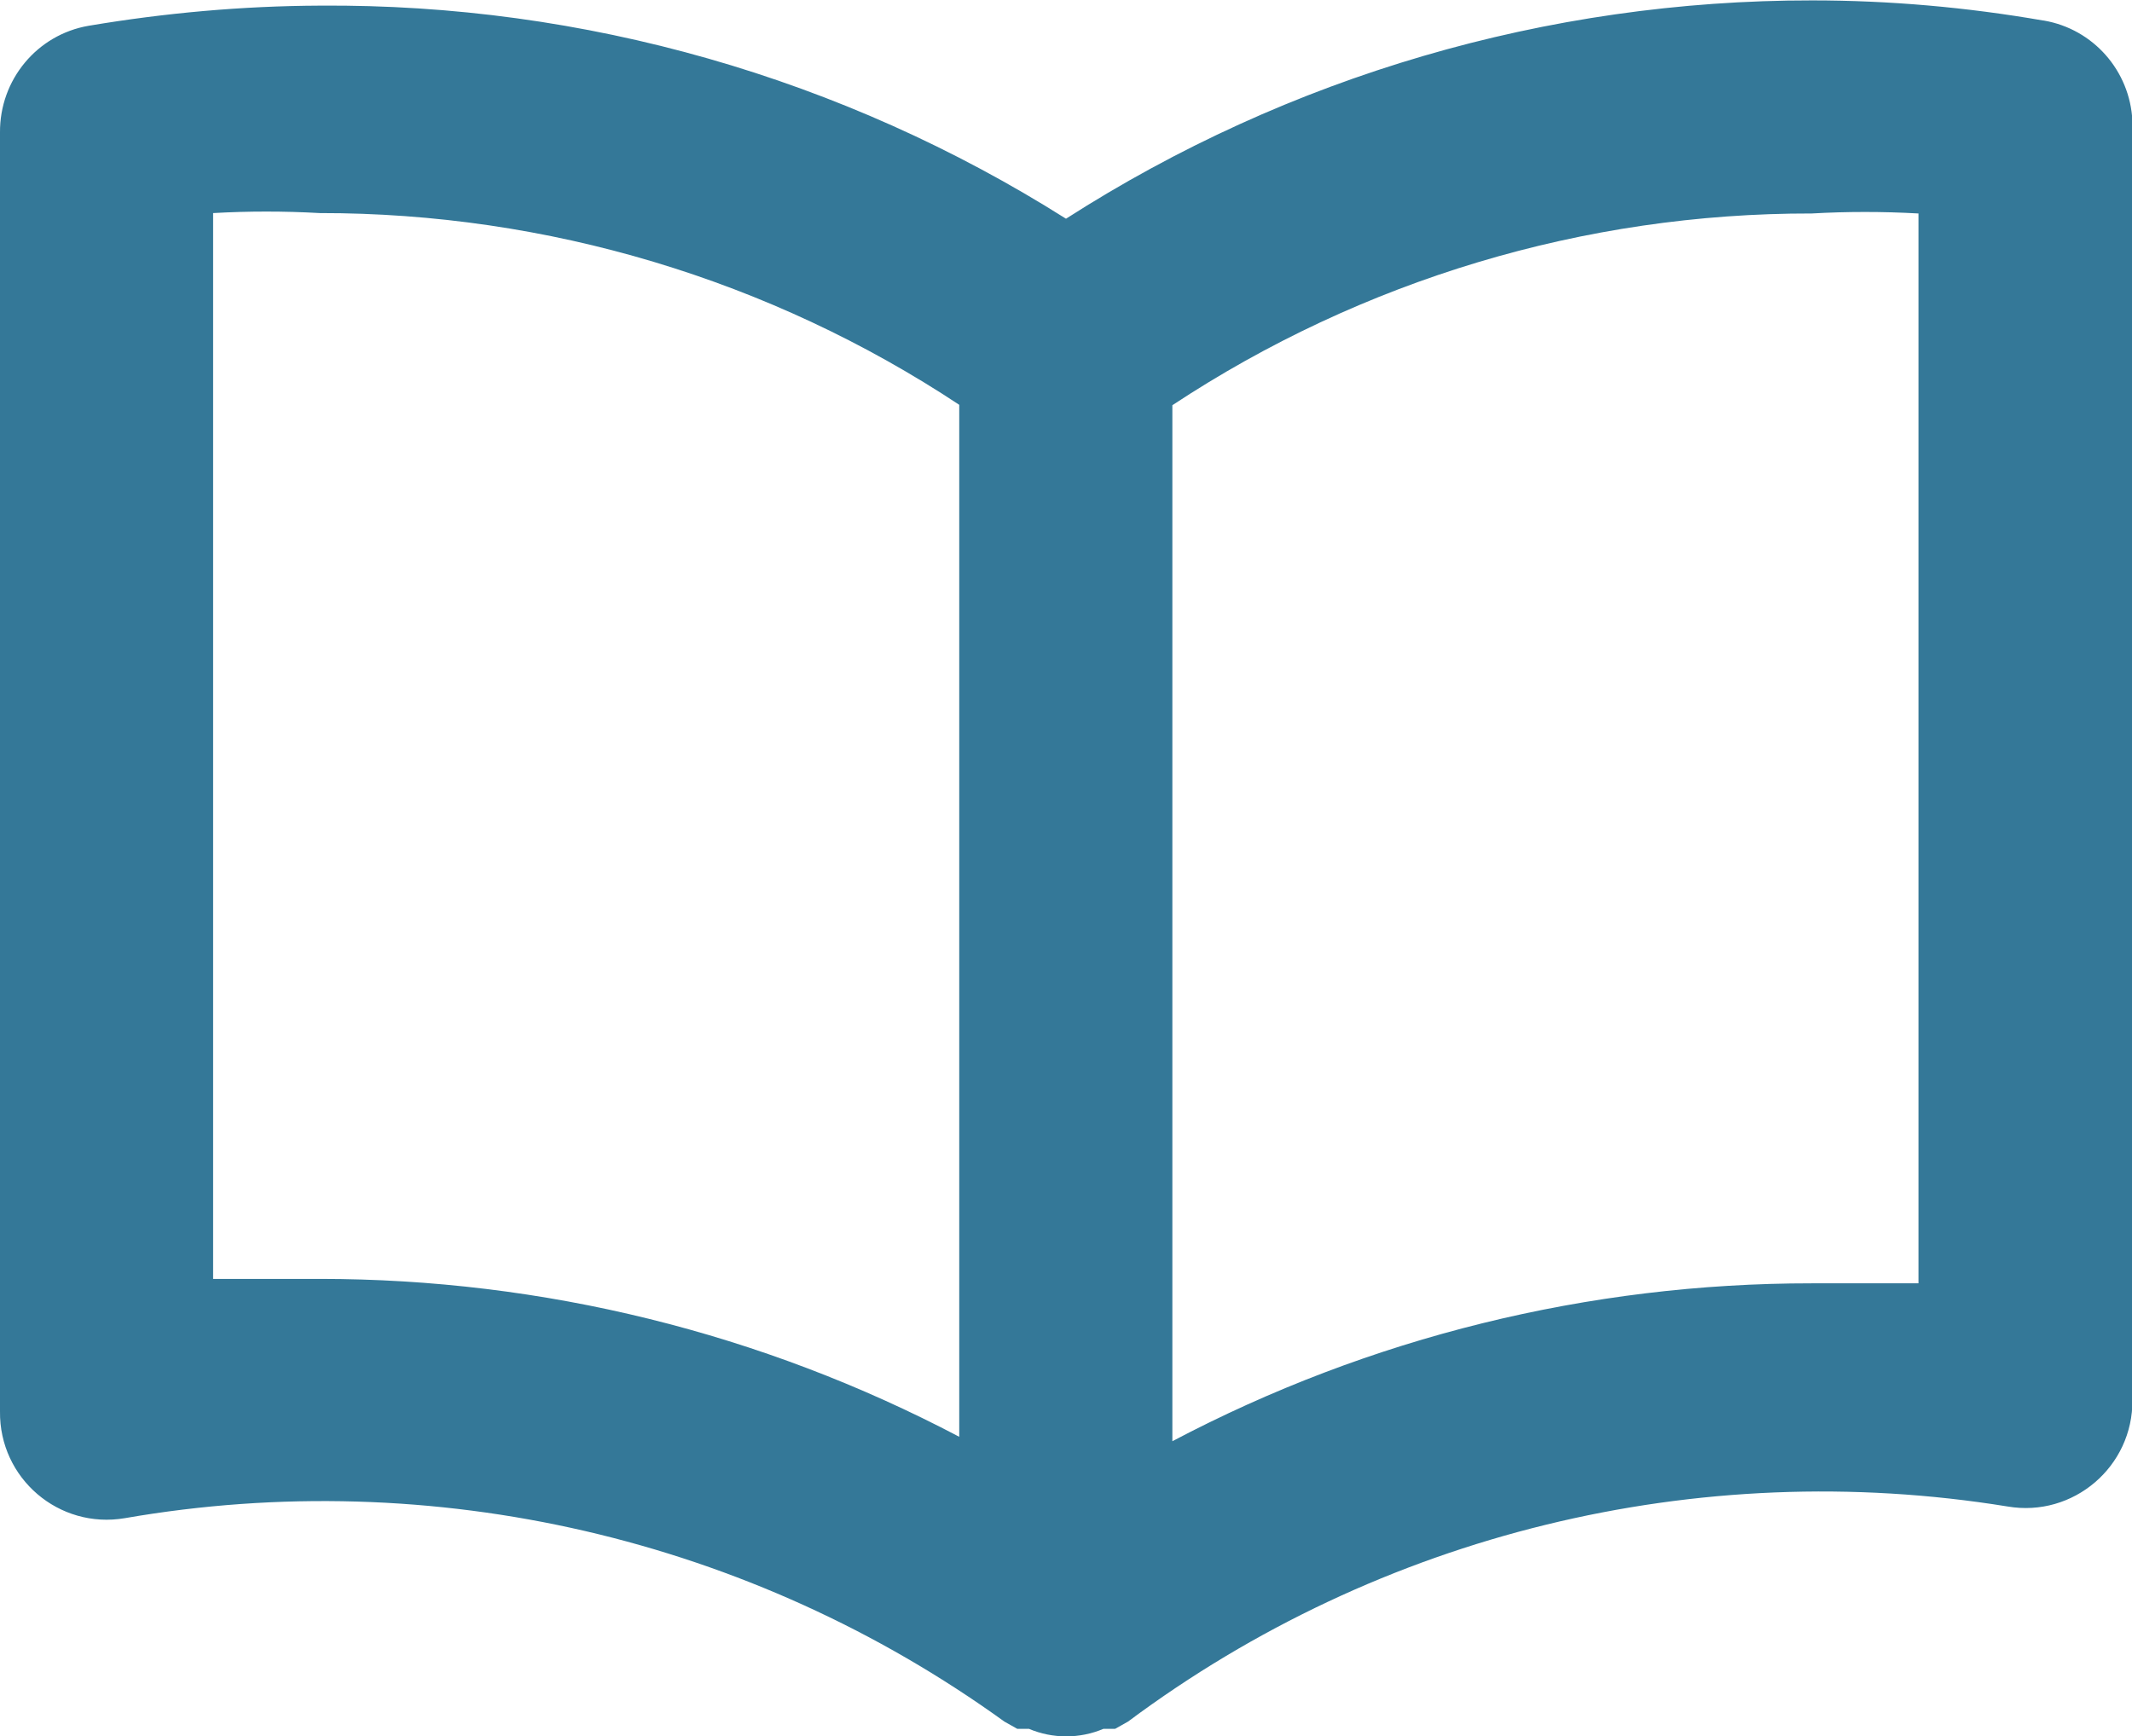
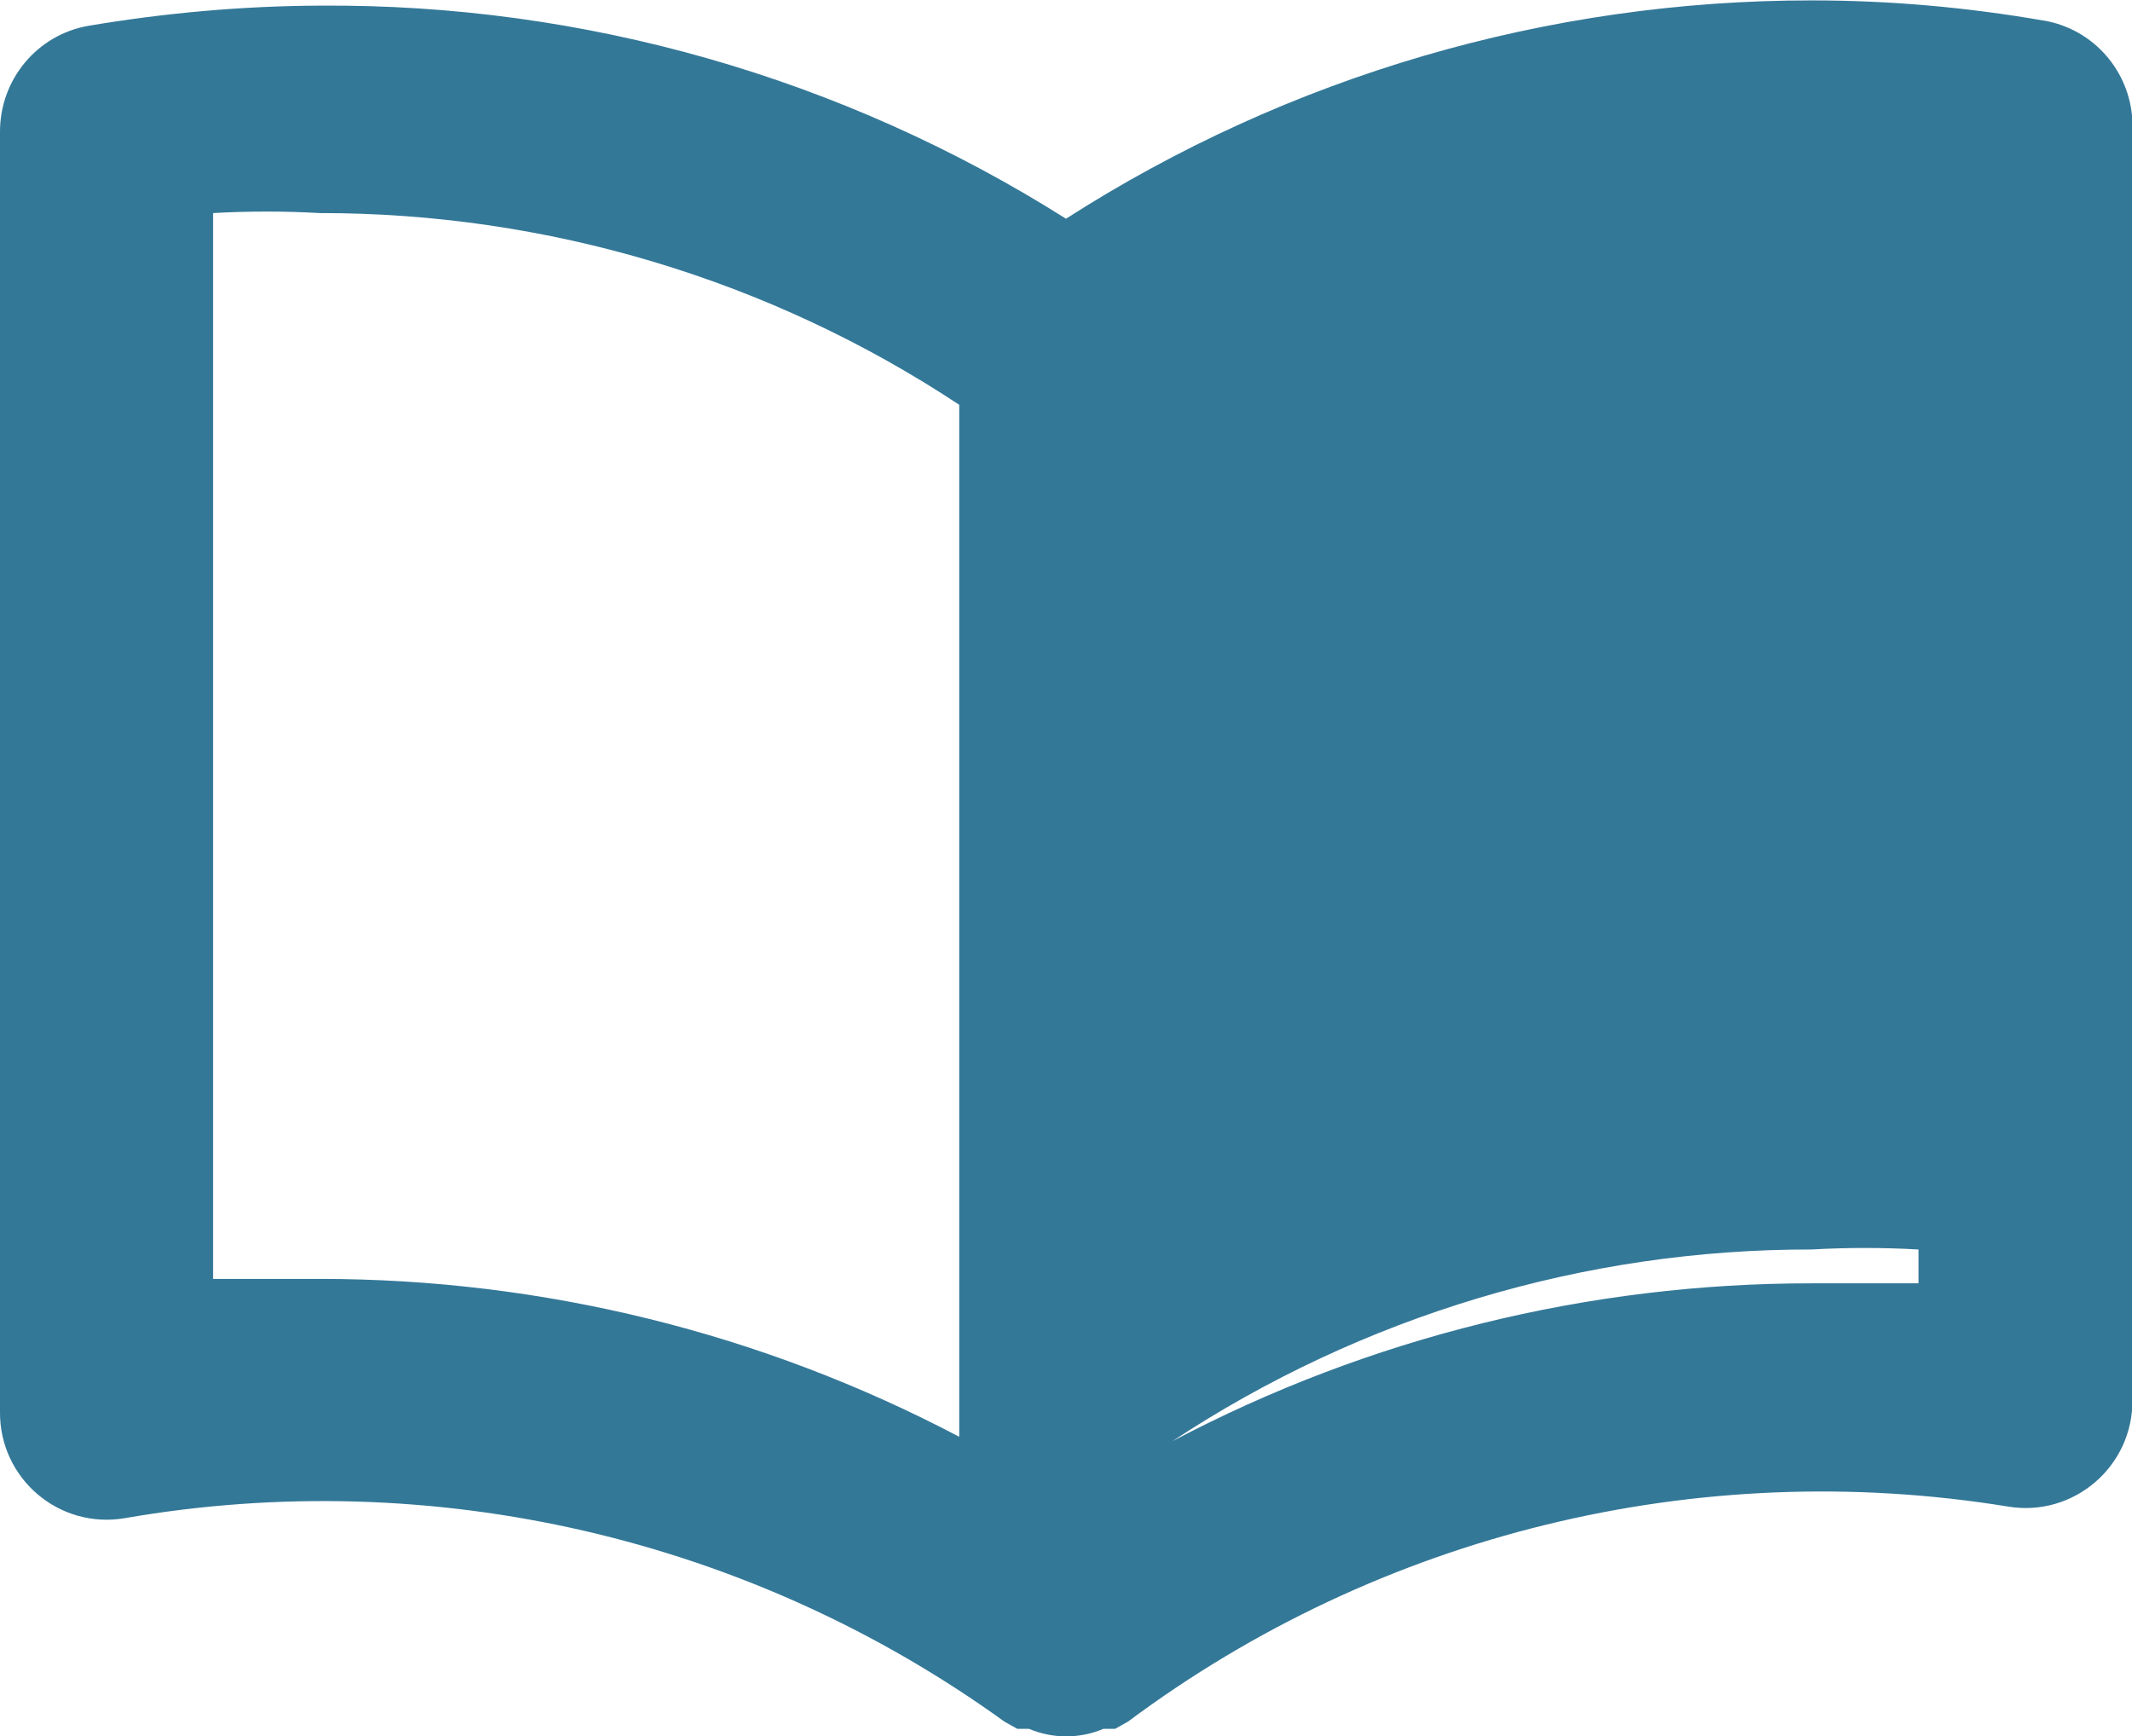
<svg xmlns="http://www.w3.org/2000/svg" xmlns:ns1="http://www.inkscape.org/namespaces/inkscape" xmlns:ns2="http://sodipodi.sourceforge.net/DTD/sodipodi-0.dtd" width="5.292mm" height="4.31mm" viewBox="0 0 5.292 4.31" version="1.1" id="svg8" ns1:version="0.92.4 (5da689c313, 2019-01-14)" ns2:docname="book.svg">
  <defs id="defs2" />
  <ns2:namedview id="base" pagecolor="#ffffff" bordercolor="#666666" borderopacity="1.0" ns1:pageopacity="0.0" ns1:pageshadow="2" ns1:zoom="11.2" ns1:cx="-2.6871451" ns1:cy="-6.890755" ns1:document-units="mm" ns1:current-layer="g4533" showgrid="false" ns1:window-width="1920" ns1:window-height="1017" ns1:window-x="-8" ns1:window-y="-8" ns1:window-maximized="1" fit-margin-top="0" fit-margin-left="0" fit-margin-right="0" fit-margin-bottom="0" />
  <g ns1:label="Layer 1" ns1:groupmode="layer" id="layer1" transform="translate(-53.673,-182.208)">
    <g id="g4533" transform="translate(-38.846,-35.537)" style="fill:#347898;fill-opacity:1;stroke:none;stroke-opacity:1">
-       <path id="path4551" d="m 97.591,217.796 c -0.19,-0.033 -0.382,-0.05 -0.574,-0.05 -0.657,-5.4e-4 -1.3,0.188 -1.852,0.542 -0.554,-0.35 -1.197,-0.534 -1.852,-0.529 -0.192,8e-4 -0.384,0.018 -0.574,0.05 -0.128,0.022 -0.221,0.134 -0.22,0.265 v 3.175 c -0.002,0.166 0.146,0.293 0.31,0.265 0.766,-0.133 1.553,0.05 2.183,0.505 l 0.032,0.018 h 0.029 c 0.059,0.025 0.126,0.025 0.185,0 h 0.029 l 0.032,-0.018 c 0.625,-0.466 1.413,-0.659 2.183,-0.534 0.163,0.028 0.312,-0.099 0.31,-0.265 v -3.175 c -0.006,-0.124 -0.097,-0.228 -0.22,-0.249 z m -2.691,3.516 c -0.49,-0.258 -1.034,-0.392 -1.587,-0.392 h -0.265 v -2.646 c 0.088,-0.005 0.176,-0.005 0.265,0 0.564,-6.2e-4 1.117,0.165 1.587,0.476 z m 2.381,-0.381 h -0.265 c -0.553,-3.5e-4 -1.098,0.134 -1.587,0.392 v -2.572 c 0.471,-0.311 1.023,-0.477 1.587,-0.476 0.088,-0.005 0.176,-0.005 0.265,0 z" ns1:connector-curvature="0" style="fill:#347898;fill-opacity:1;stroke:none;stroke-width:0.265;stroke-opacity:1" ns2:nodetypes="cccccccccccccccccccccccccccccccc" ns1:export-xdpi="76.799179" ns1:export-ydpi="76.799179" />
+       <path id="path4551" d="m 97.591,217.796 c -0.19,-0.033 -0.382,-0.05 -0.574,-0.05 -0.657,-5.4e-4 -1.3,0.188 -1.852,0.542 -0.554,-0.35 -1.197,-0.534 -1.852,-0.529 -0.192,8e-4 -0.384,0.018 -0.574,0.05 -0.128,0.022 -0.221,0.134 -0.22,0.265 v 3.175 c -0.002,0.166 0.146,0.293 0.31,0.265 0.766,-0.133 1.553,0.05 2.183,0.505 l 0.032,0.018 h 0.029 c 0.059,0.025 0.126,0.025 0.185,0 h 0.029 l 0.032,-0.018 c 0.625,-0.466 1.413,-0.659 2.183,-0.534 0.163,0.028 0.312,-0.099 0.31,-0.265 v -3.175 c -0.006,-0.124 -0.097,-0.228 -0.22,-0.249 z m -2.691,3.516 c -0.49,-0.258 -1.034,-0.392 -1.587,-0.392 h -0.265 v -2.646 c 0.088,-0.005 0.176,-0.005 0.265,0 0.564,-6.2e-4 1.117,0.165 1.587,0.476 z m 2.381,-0.381 h -0.265 c -0.553,-3.5e-4 -1.098,0.134 -1.587,0.392 c 0.471,-0.311 1.023,-0.477 1.587,-0.476 0.088,-0.005 0.176,-0.005 0.265,0 z" ns1:connector-curvature="0" style="fill:#347898;fill-opacity:1;stroke:none;stroke-width:0.265;stroke-opacity:1" ns2:nodetypes="cccccccccccccccccccccccccccccccc" ns1:export-xdpi="76.799179" ns1:export-ydpi="76.799179" />
    </g>
  </g>
</svg>